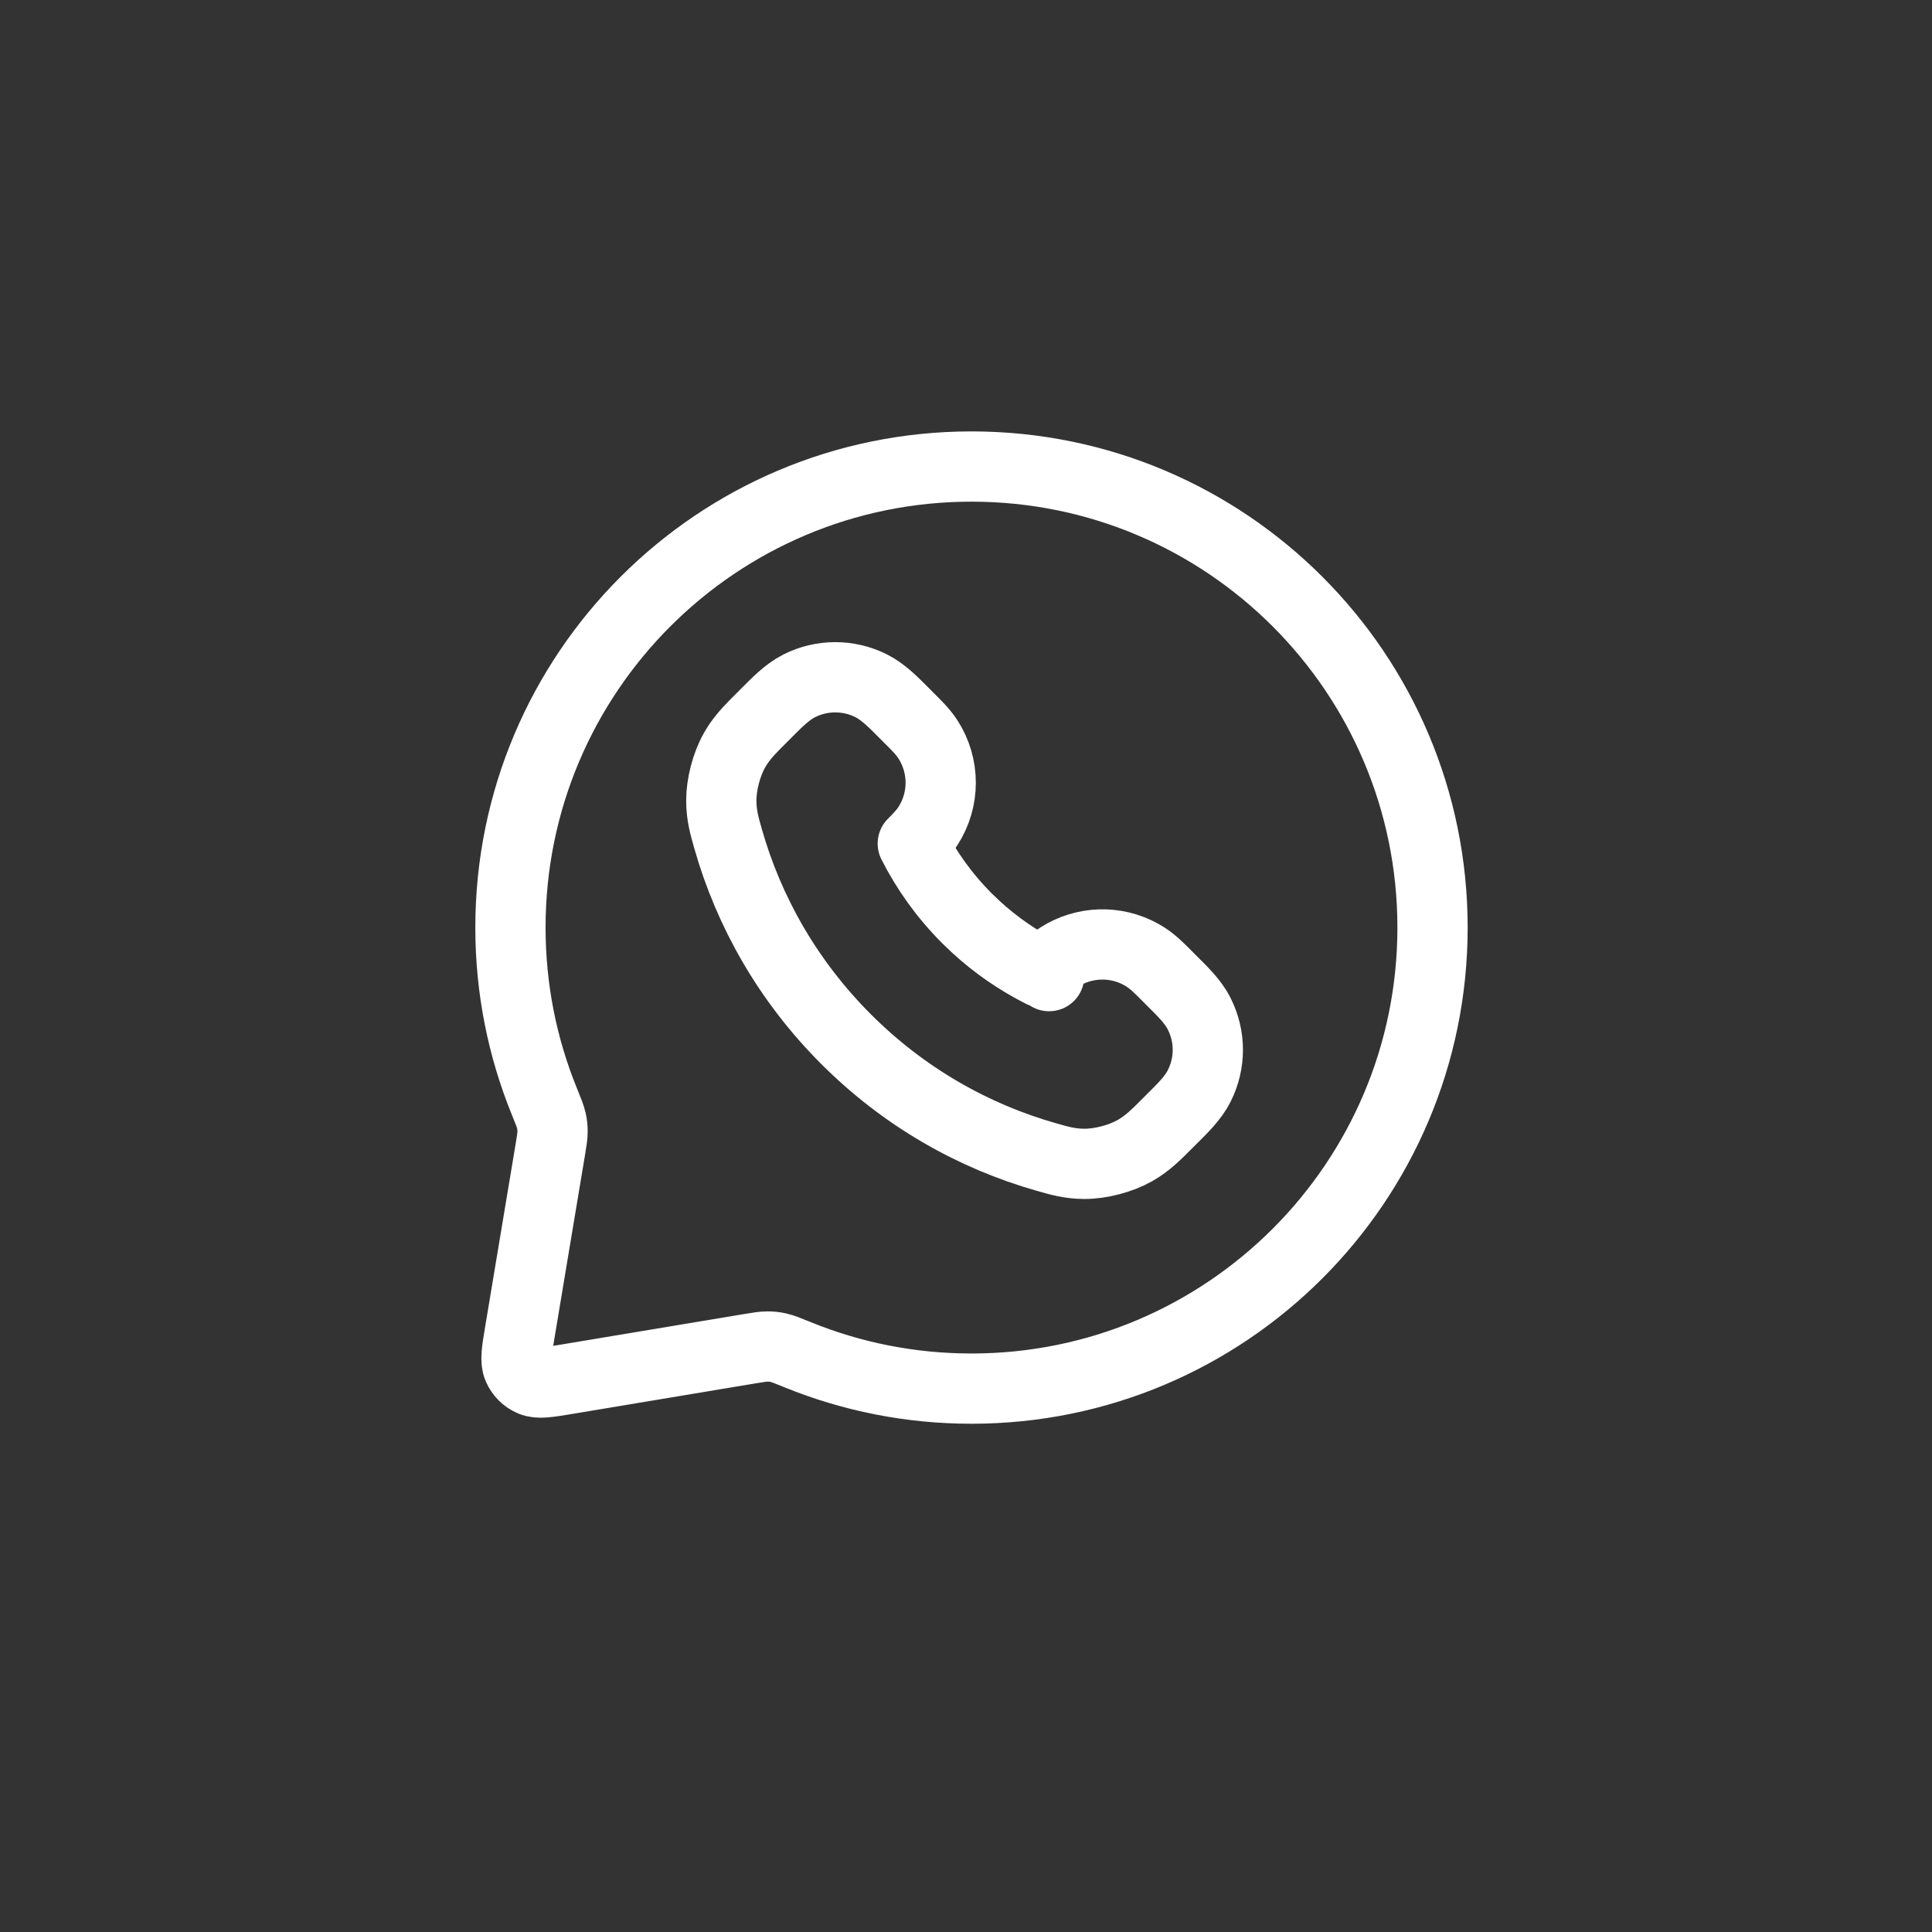
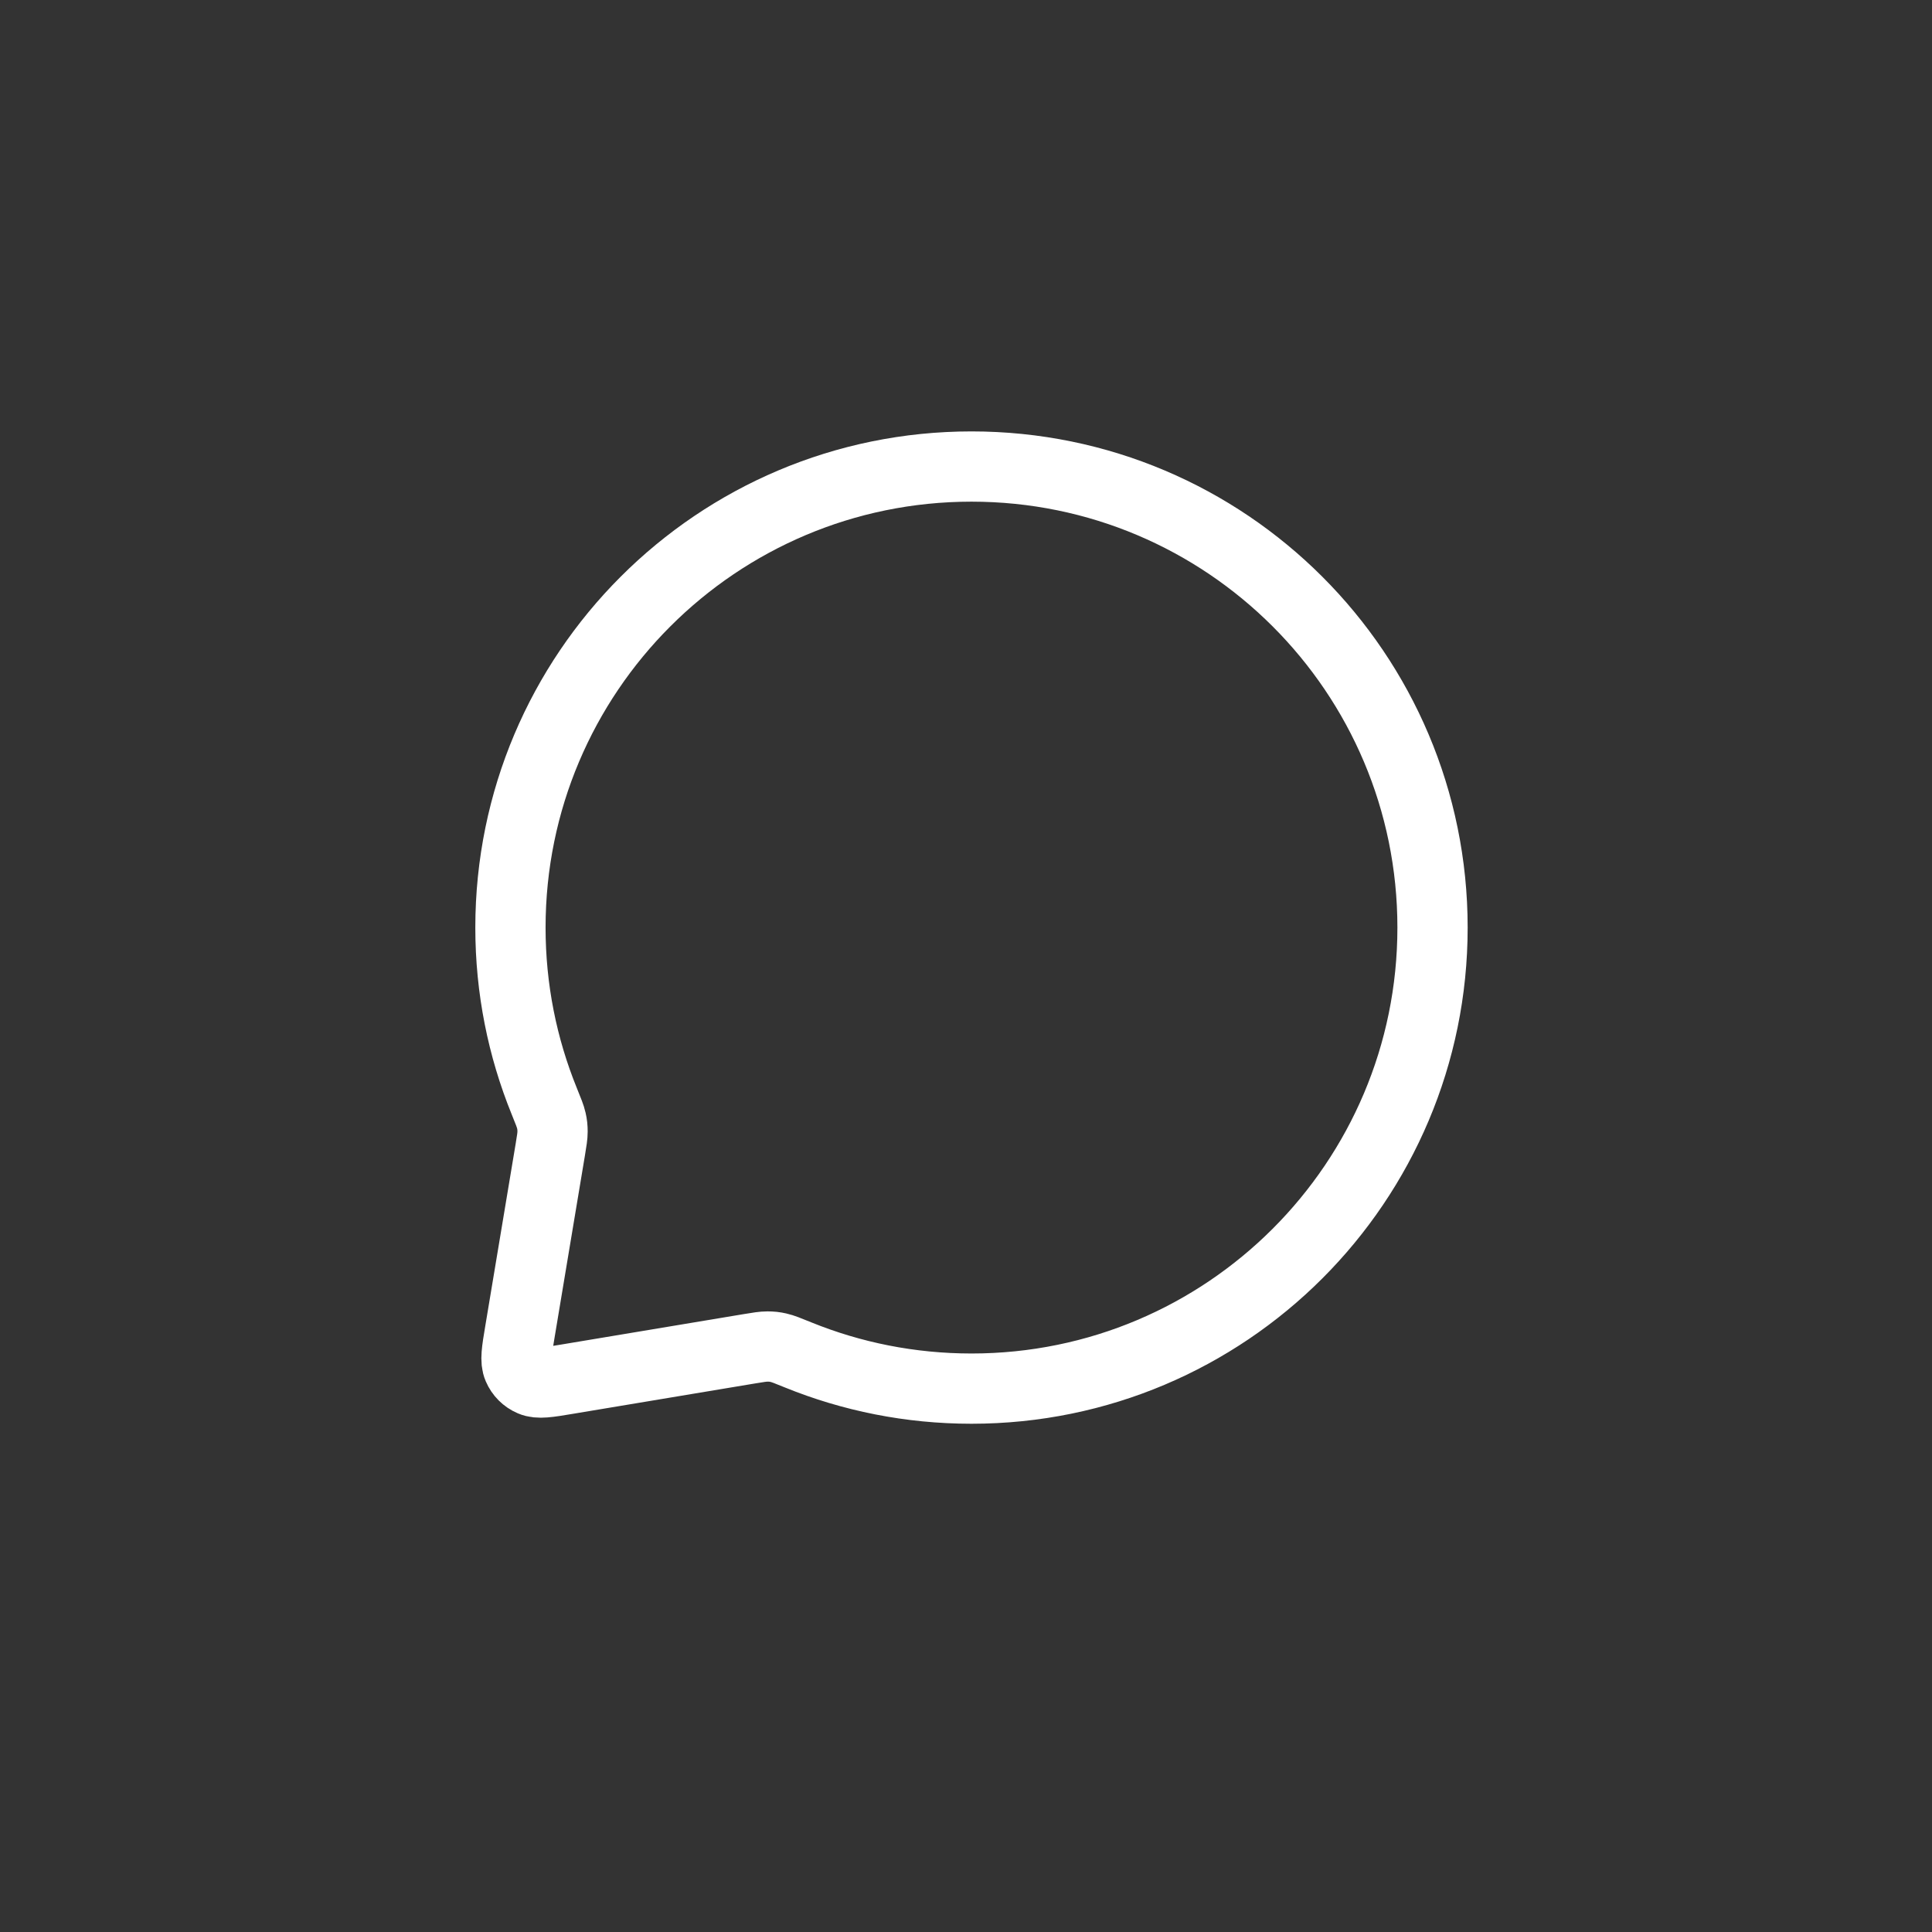
<svg xmlns="http://www.w3.org/2000/svg" width="44" height="44" viewBox="0 0 44 44" fill="none">
  <rect x="0" y="0" width="44" height="44" fill="#333333" stroke="none" />
  <path d="M32.625 21.125C32.625 26.924 27.924 31.625 22.125 31.625C20.728 31.625 19.395 31.352 18.176 30.857C17.943 30.762 17.826 30.715 17.732 30.694C17.64 30.673 17.572 30.666 17.477 30.666C17.381 30.666 17.275 30.683 17.065 30.718L12.914 31.41C12.479 31.483 12.262 31.519 12.105 31.451C11.967 31.392 11.858 31.283 11.799 31.145C11.731 30.988 11.767 30.771 11.84 30.336L12.532 26.185C12.567 25.975 12.584 25.869 12.584 25.773C12.584 25.678 12.577 25.61 12.556 25.518C12.535 25.424 12.488 25.307 12.393 25.074C11.898 23.855 11.625 22.522 11.625 21.125C11.625 15.326 16.326 10.625 22.125 10.625C27.924 10.625 32.625 15.326 32.625 21.125Z" stroke="white" stroke-width="1.6" stroke-linecap="round" stroke-linejoin="round" />
-   <path d="M18.201 15.62C18.717 15.359 19.328 15.359 19.844 15.62C20.132 15.766 20.373 16.022 20.6 16.248L20.699 16.348C20.849 16.497 21.014 16.656 21.13 16.834C21.522 17.437 21.522 18.215 21.13 18.817C21.037 18.96 20.911 19.089 20.788 19.212C21.098 19.824 21.508 20.399 22.02 20.912L22.229 21.112C22.687 21.533 23.19 21.875 23.72 22.144C23.843 22.021 23.973 21.895 24.115 21.803L24.23 21.734C24.815 21.413 25.533 21.435 26.099 21.803H26.098C26.276 21.918 26.436 22.084 26.585 22.233L26.684 22.333C26.91 22.559 27.167 22.8 27.312 23.089H27.311C27.573 23.605 27.573 24.215 27.311 24.731C27.166 25.02 26.91 25.261 26.684 25.487L26.604 25.567C26.358 25.813 26.141 26.039 25.842 26.207C25.518 26.389 25.066 26.507 24.694 26.506C24.357 26.505 24.109 26.43 23.836 26.352C22.162 25.878 20.583 24.981 19.268 23.665C17.952 22.349 17.055 20.77 16.58 19.097C16.503 18.823 16.428 18.576 16.427 18.238C16.426 17.867 16.543 17.415 16.725 17.091C16.851 16.866 17.009 16.688 17.185 16.509L17.445 16.248C17.672 16.022 17.913 15.766 18.201 15.62ZM23.891 22.23C23.892 22.23 23.893 22.23 23.894 22.23C23.893 22.23 23.891 22.229 23.888 22.227C23.889 22.228 23.89 22.229 23.891 22.23Z" stroke="white" stroke-width="1.6" stroke-linecap="round" stroke-linejoin="round" />
</svg>